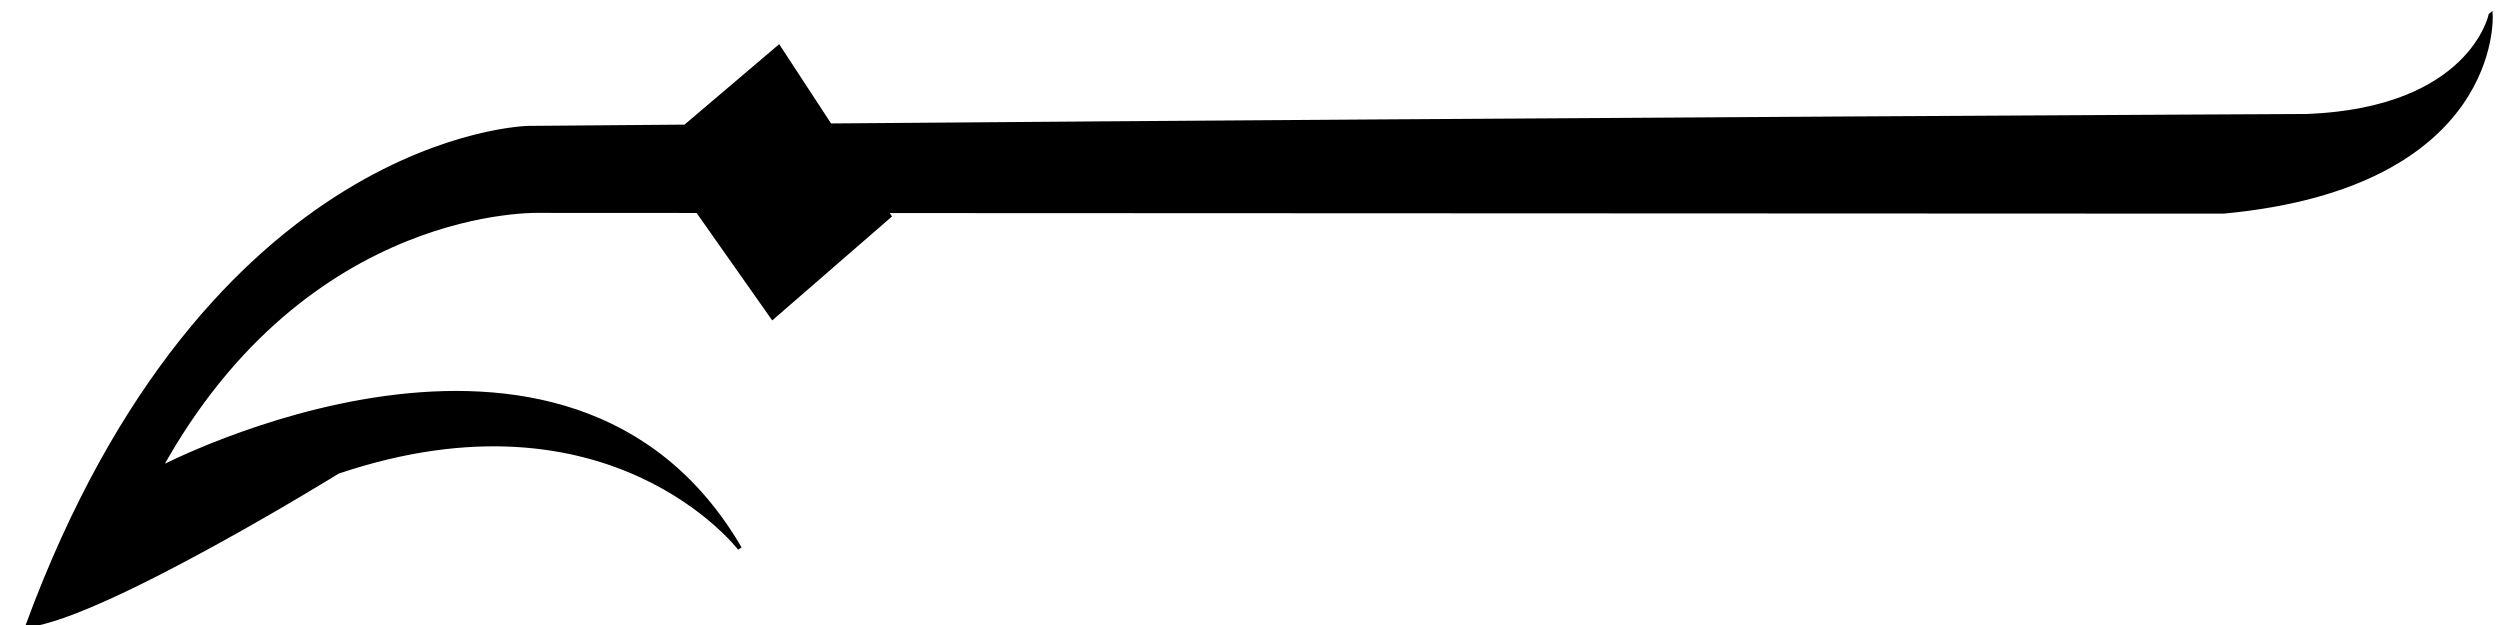
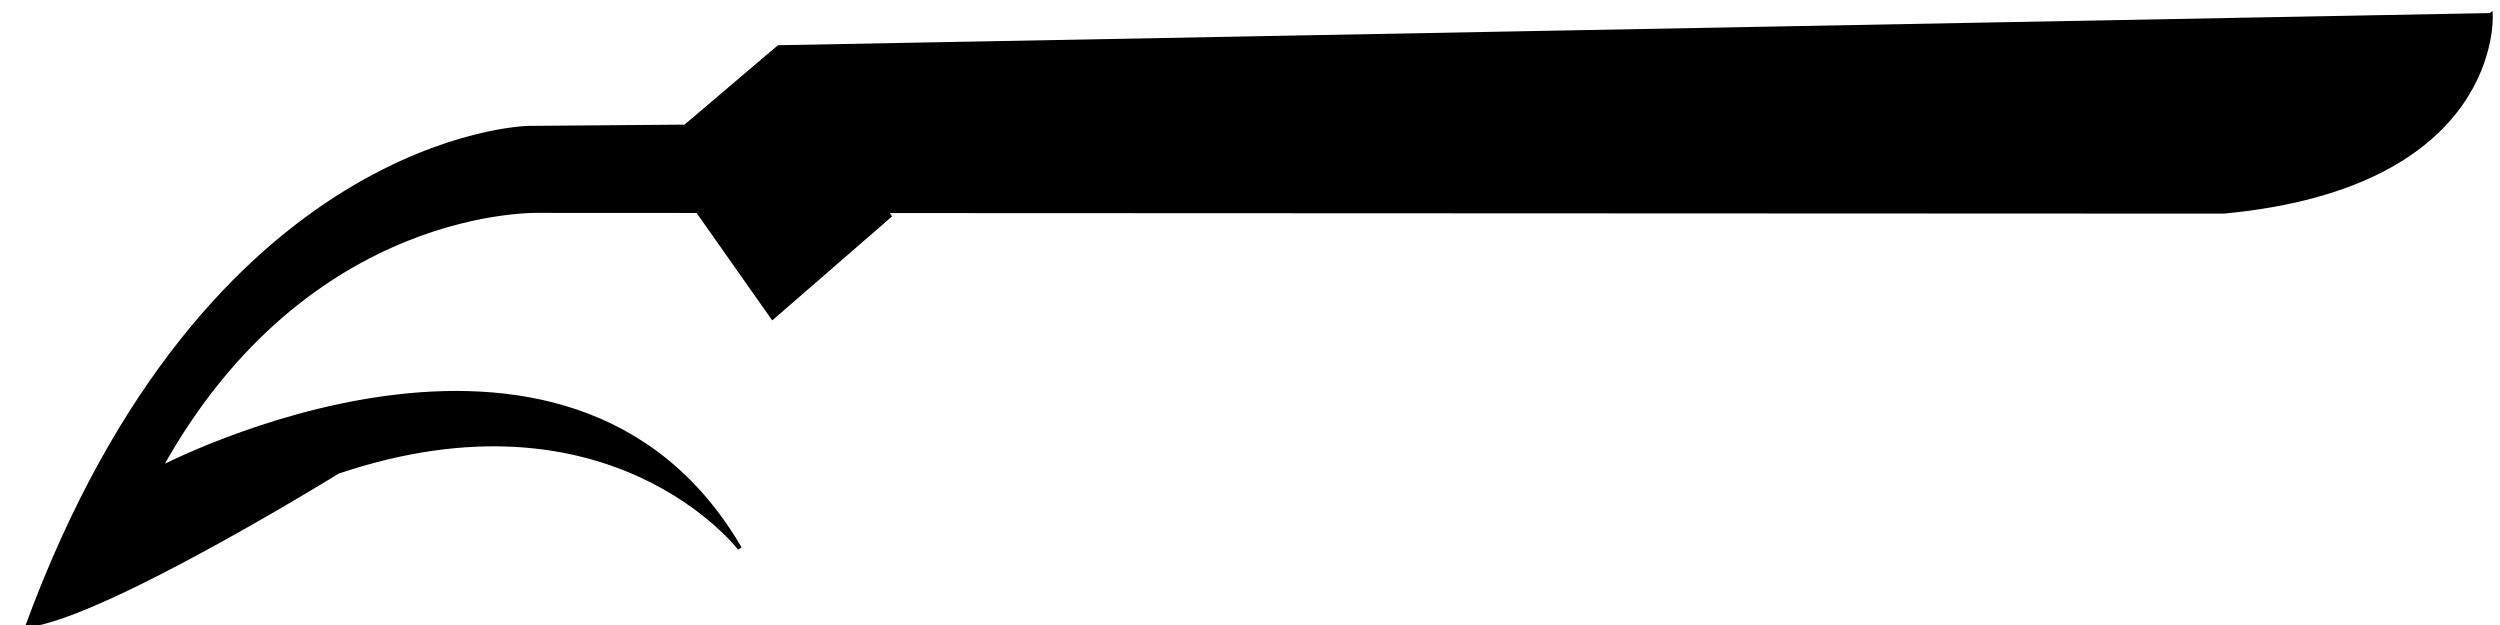
<svg xmlns="http://www.w3.org/2000/svg" xmlns:ns1="http://www.inkscape.org/namespaces/inkscape" xmlns:ns2="http://sodipodi.sourceforge.net/DTD/sodipodi-0.dtd" id="svg2" version="1.1" ns1:version="0.91 r13725" width="120" height="30" viewBox="0 0 120 30" ns2:docname="Tenno_TH.svg">
  <defs id="defs6" />
  <ns2:namedview pagecolor="#ffffff" bordercolor="#666666" borderopacity="1" objecttolerance="10" gridtolerance="10" guidetolerance="10" ns1:pageopacity="0" ns1:pageshadow="2" ns1:window-width="1366" ns1:window-height="706" id="namedview4" showgrid="false" ns1:zoom="2.4" ns1:cx="60" ns1:cy="15" ns1:window-x="-8" ns1:window-y="-8" ns1:window-maximized="1" ns1:current-layer="svg2" />
-   <path style="fill:#000000;fill-opacity:1;fill-rule:evenodd;stroke:#000000;stroke-width:0.2;stroke-linecap:butt;stroke-linejoin:miter;stroke-miterlimit:4;stroke-dasharray:none;stroke-opacity:1" d="m 119.549,0.727 c 0,0 -0.938,4.531 -8.803,4.844 0,0 -35.597,0.17 -70.908,0.455 L 37.379,2.27 32.893,6.082 c -2.519,0.022 -5.069,0.038 -7.547,0.061 0,0 -15.32,0.295 -24.012,23.865 3.683,-0.442 14.879,-7.365 14.879,-7.365 13.111,-4.419 19.297,3.682 19.297,3.682 C 27.26,12.182 7.668,22.494 7.668,22.494 c 7.071,-12.816 18.268,-12.375 18.268,-12.375 3.833,0.003 3.772,0.001 7.553,0.004 l 3.596,5.109 5.6,-4.861 -0.16,-0.244 c 30.901,0.017 64.213,0.027 64.213,0.027 13.281,-1.25 12.812,-9.428 12.812,-9.428 z" id="path4138" ns1:connector-curvature="0" />
+   <path style="fill:#000000;fill-opacity:1;fill-rule:evenodd;stroke:#000000;stroke-width:0.2;stroke-linecap:butt;stroke-linejoin:miter;stroke-miterlimit:4;stroke-dasharray:none;stroke-opacity:1" d="m 119.549,0.727 L 37.379,2.27 32.893,6.082 c -2.519,0.022 -5.069,0.038 -7.547,0.061 0,0 -15.32,0.295 -24.012,23.865 3.683,-0.442 14.879,-7.365 14.879,-7.365 13.111,-4.419 19.297,3.682 19.297,3.682 C 27.26,12.182 7.668,22.494 7.668,22.494 c 7.071,-12.816 18.268,-12.375 18.268,-12.375 3.833,0.003 3.772,0.001 7.553,0.004 l 3.596,5.109 5.6,-4.861 -0.16,-0.244 c 30.901,0.017 64.213,0.027 64.213,0.027 13.281,-1.25 12.812,-9.428 12.812,-9.428 z" id="path4138" ns1:connector-curvature="0" />
</svg>